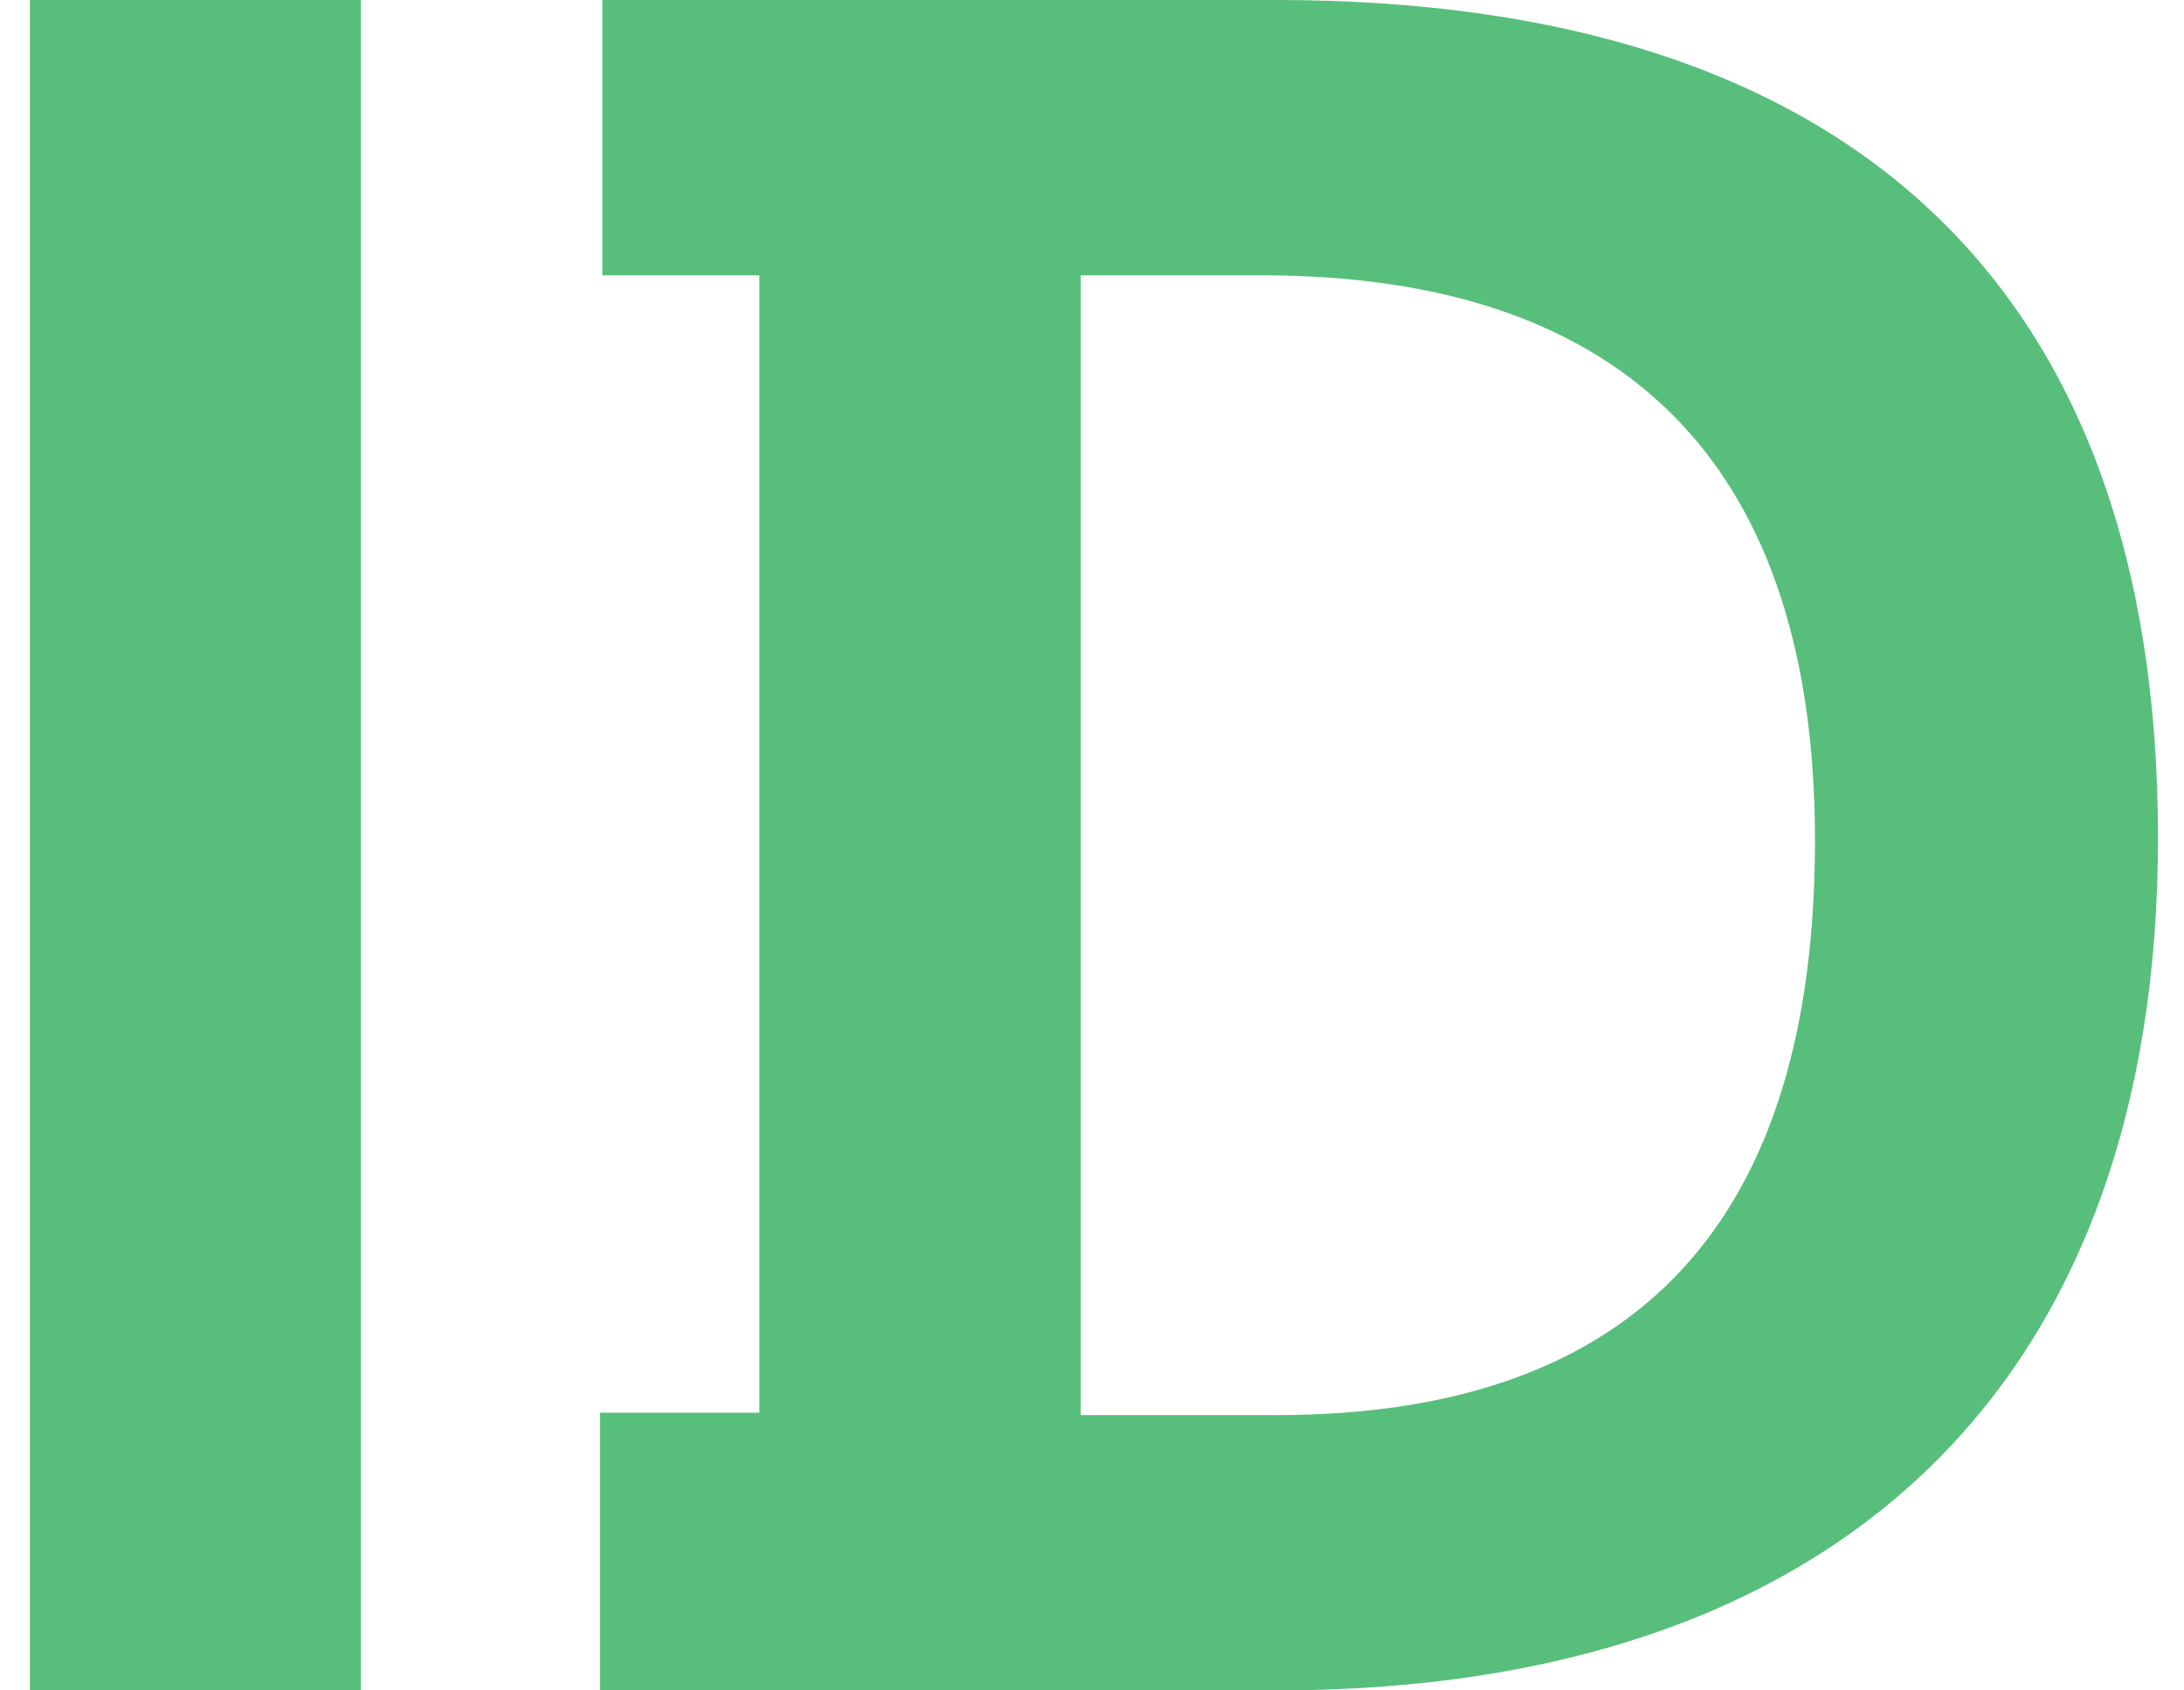
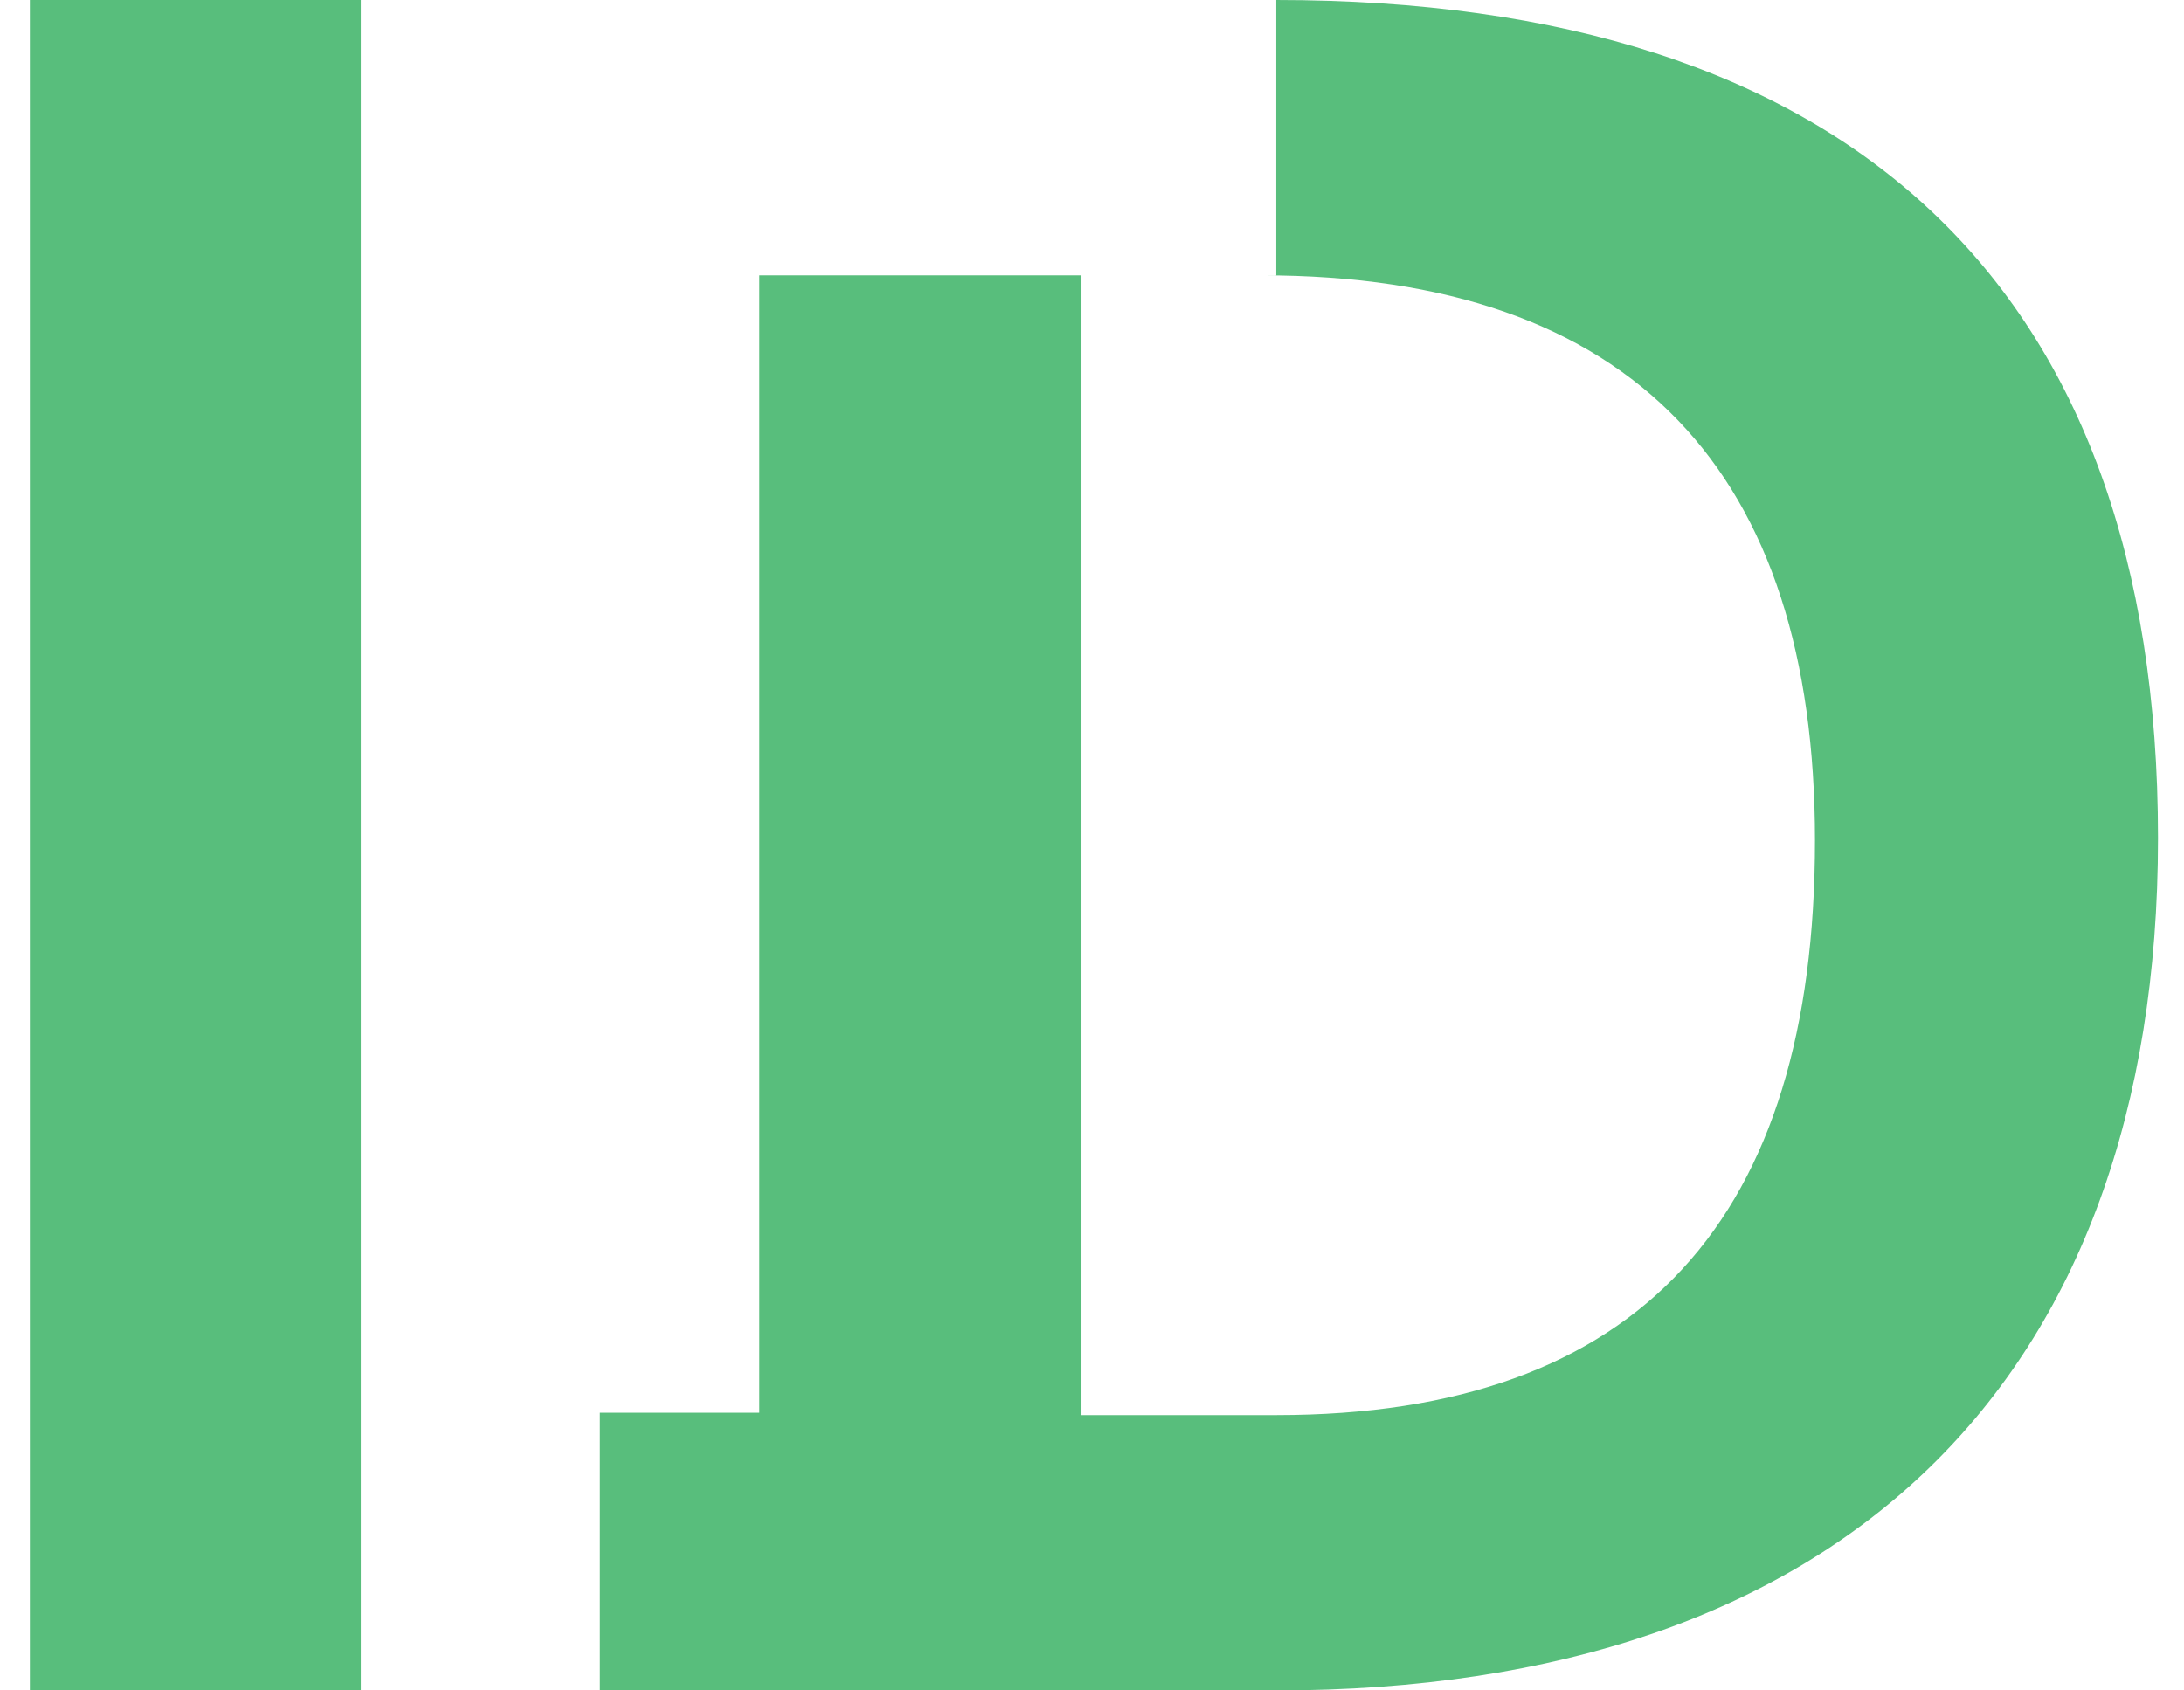
<svg xmlns="http://www.w3.org/2000/svg" width="31" height="24" viewBox="0 0 31 24" fill="none">
-   <path id="Vector" d="M0.424 24H5.122V0H0.424V24ZM18.116 0H8.55V3.909H10.779V20.057H8.516V24H18.116C26.139 24 30.631 19.611 30.631 11.897C30.631 4.046 26.241 0 18.116 0ZM18.116 20.091H15.339V3.909H17.91C23.19 3.909 25.762 6.72 25.762 11.931C25.762 17.28 23.293 20.091 18.116 20.091Z" fill="#58BE7C" />
+   <path id="Vector" d="M0.424 24H5.122V0H0.424V24ZM18.116 0V3.909H10.779V20.057H8.516V24H18.116C26.139 24 30.631 19.611 30.631 11.897C30.631 4.046 26.241 0 18.116 0ZM18.116 20.091H15.339V3.909H17.91C23.19 3.909 25.762 6.72 25.762 11.931C25.762 17.28 23.293 20.091 18.116 20.091Z" fill="#58BE7C" />
</svg>